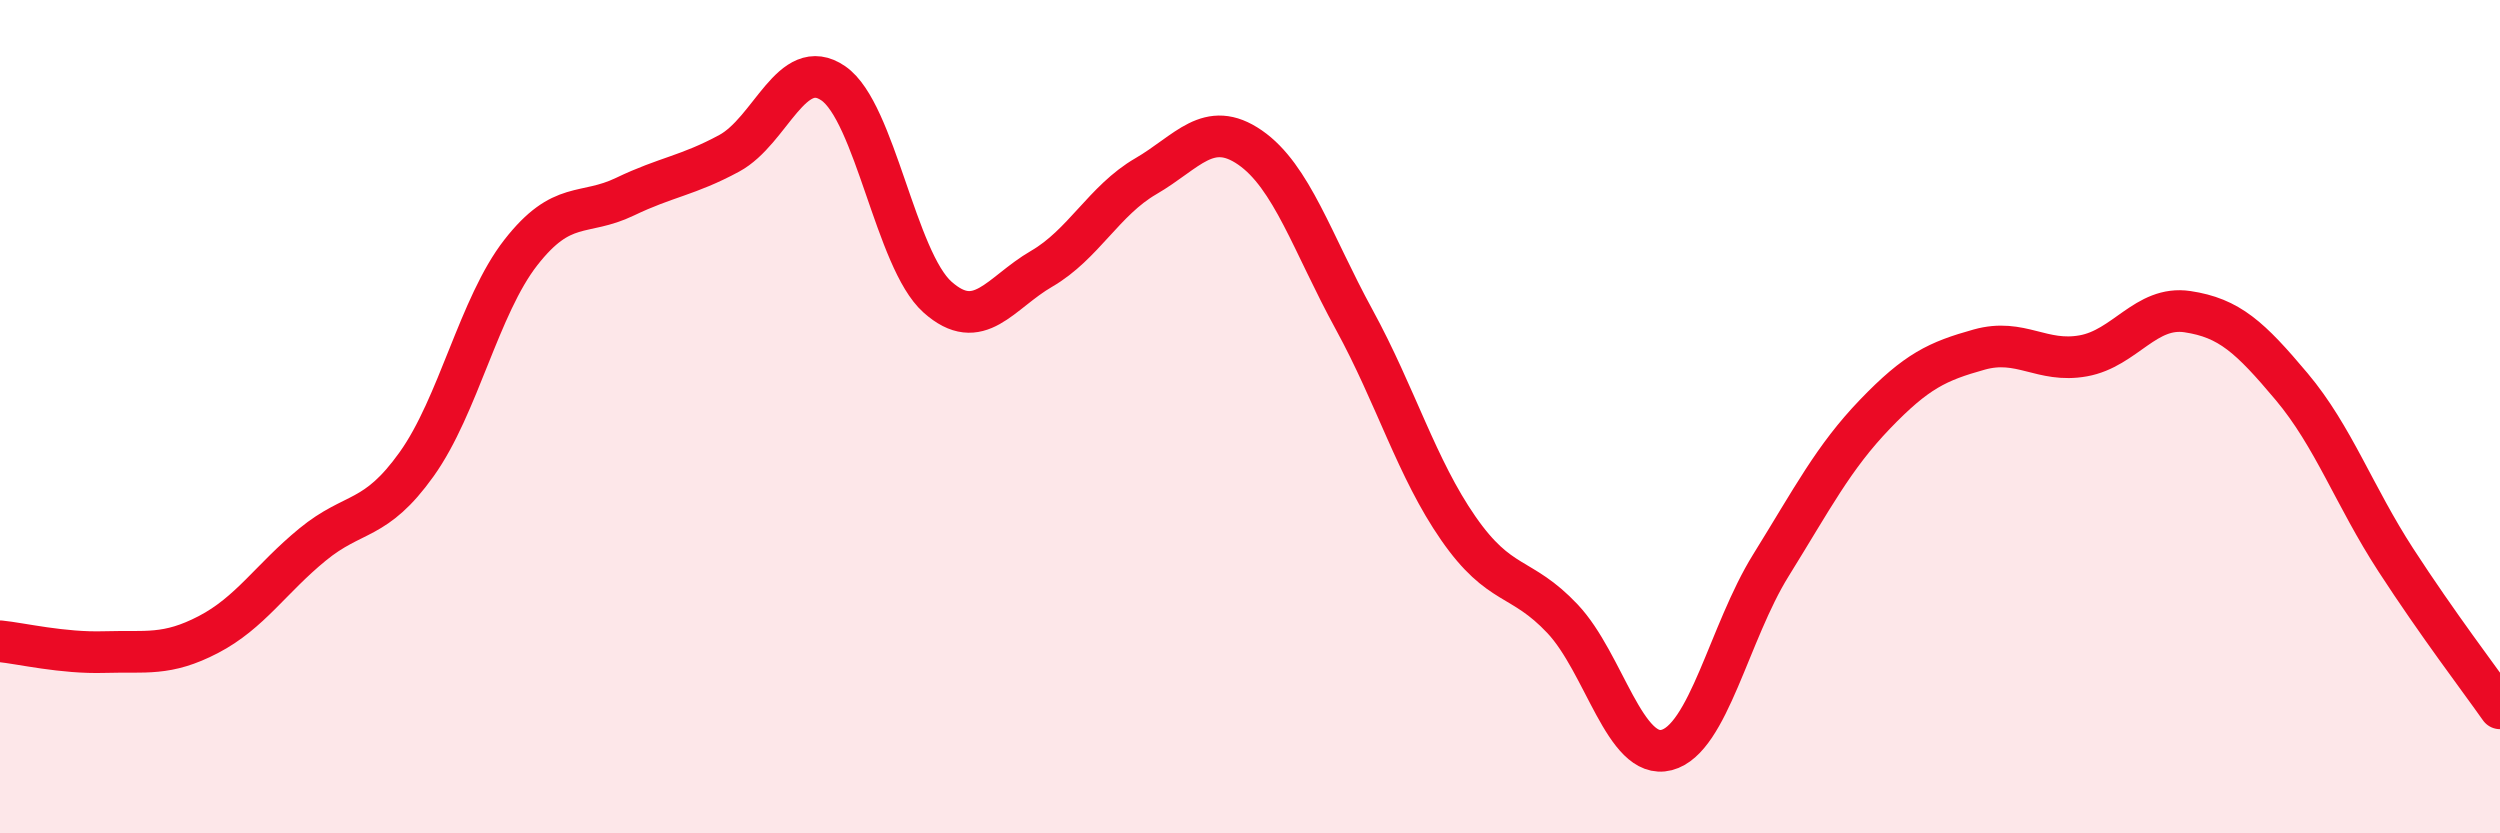
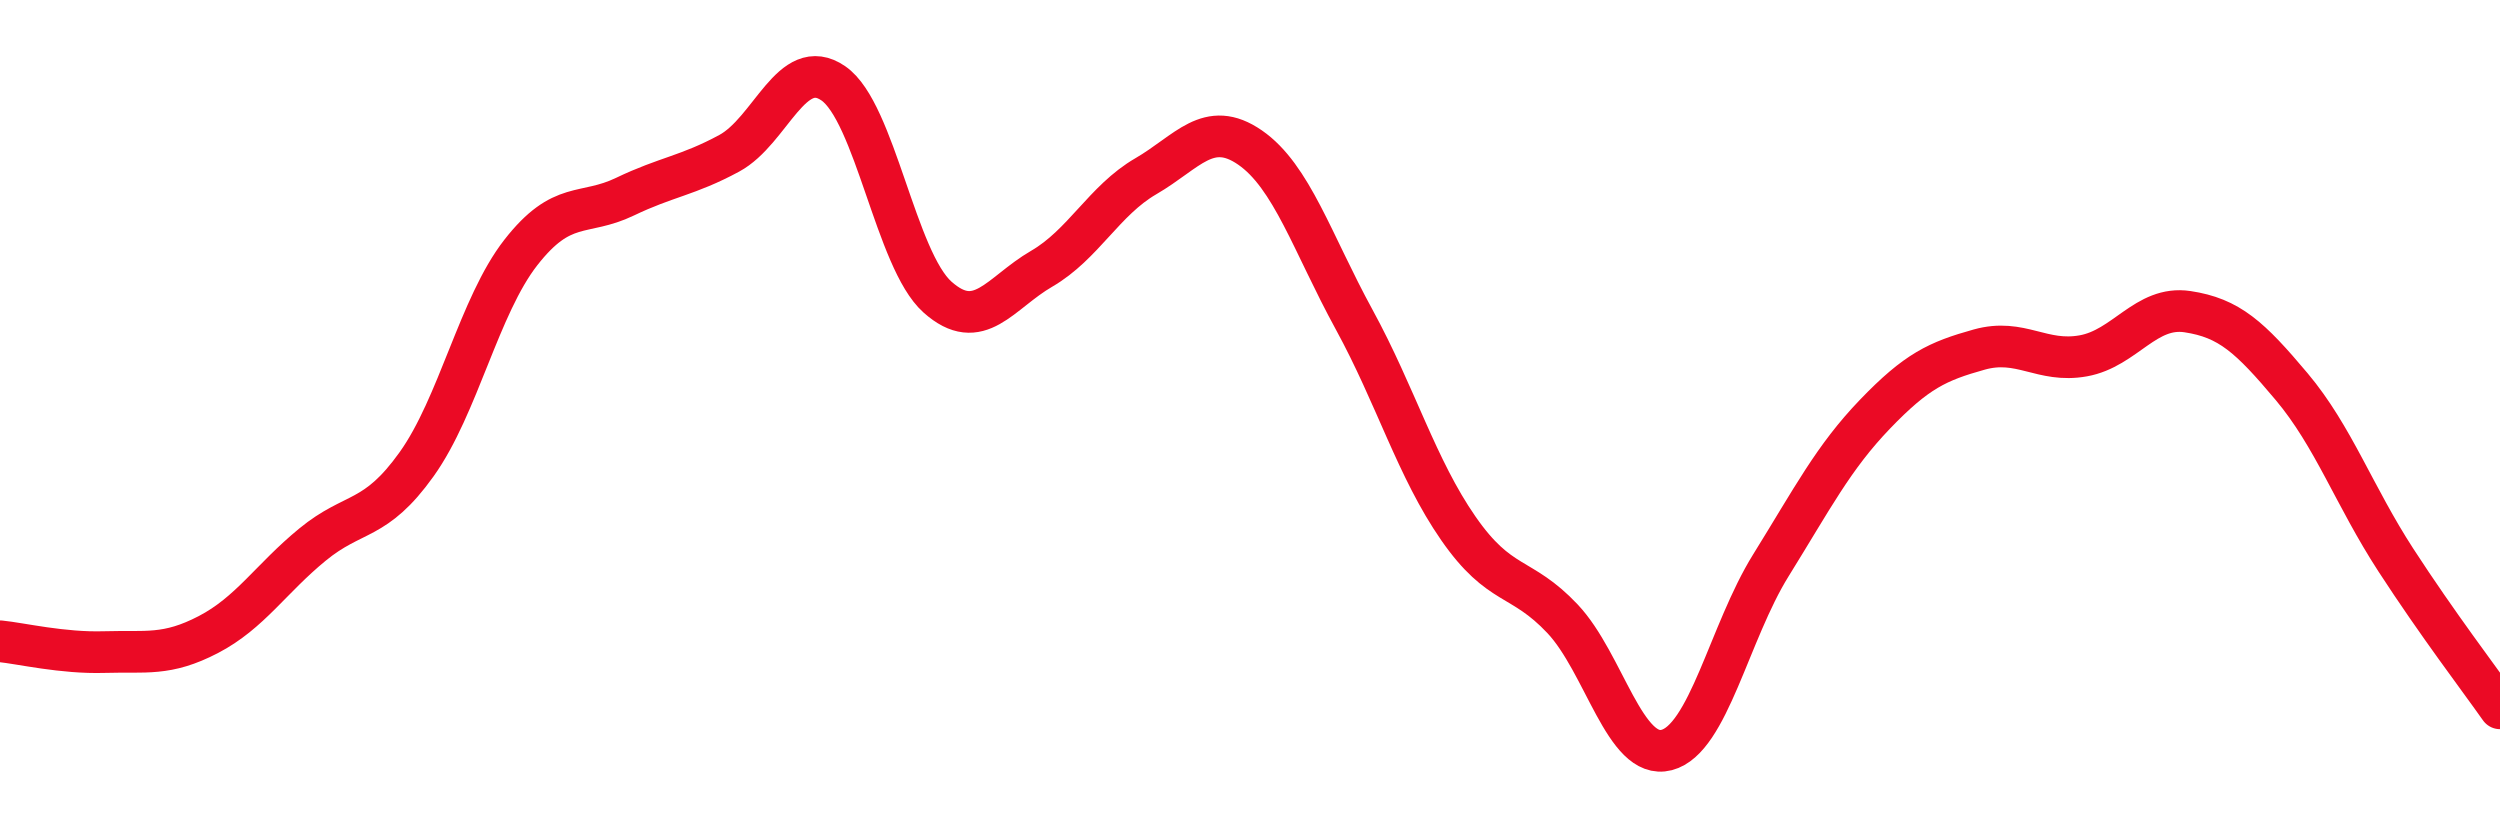
<svg xmlns="http://www.w3.org/2000/svg" width="60" height="20" viewBox="0 0 60 20">
-   <path d="M 0,15.39 C 0.5,15.44 1.5,15.68 2.5,15.65 C 3.5,15.62 4,15.75 5,15.23 C 6,14.71 6.5,13.89 7.5,13.07 C 8.5,12.25 9,12.54 10,11.14 C 11,9.74 11.5,7.34 12.5,6.06 C 13.5,4.78 14,5.2 15,4.72 C 16,4.24 16.5,4.22 17.5,3.68 C 18.5,3.14 19,1.31 20,2 C 21,2.69 21.5,6.24 22.5,7.13 C 23.5,8.02 24,7.03 25,6.45 C 26,5.87 26.5,4.81 27.5,4.23 C 28.5,3.65 29,2.85 30,3.54 C 31,4.23 31.5,5.84 32.5,7.67 C 33.5,9.5 34,11.24 35,12.68 C 36,14.12 36.5,13.79 37.5,14.85 C 38.5,15.91 39,18.26 40,18 C 41,17.74 41.5,15.18 42.5,13.57 C 43.5,11.96 44,10.98 45,9.94 C 46,8.9 46.5,8.67 47.5,8.39 C 48.5,8.11 49,8.72 50,8.54 C 51,8.36 51.5,7.33 52.5,7.48 C 53.5,7.63 54,8.09 55,9.28 C 56,10.47 56.5,11.9 57.5,13.44 C 58.5,14.98 59.5,16.29 60,17L60 20L0 20Z" fill="#EB0A25" opacity="0.1" stroke-linecap="round" stroke-linejoin="round" />
  <path d="M 0,15.39 C 0.5,15.44 1.5,15.68 2.5,15.65 C 3.5,15.62 4,15.75 5,15.23 C 6,14.71 6.5,13.89 7.5,13.07 C 8.5,12.25 9,12.54 10,11.14 C 11,9.74 11.5,7.34 12.5,6.06 C 13.5,4.78 14,5.2 15,4.72 C 16,4.24 16.5,4.22 17.5,3.68 C 18.5,3.14 19,1.31 20,2 C 21,2.69 21.5,6.24 22.5,7.13 C 23.5,8.02 24,7.03 25,6.45 C 26,5.87 26.5,4.81 27.5,4.23 C 28.5,3.65 29,2.85 30,3.54 C 31,4.23 31.5,5.84 32.5,7.67 C 33.5,9.5 34,11.24 35,12.68 C 36,14.12 36.5,13.79 37.5,14.85 C 38.5,15.91 39,18.26 40,18 C 41,17.74 41.5,15.18 42.5,13.57 C 43.5,11.96 44,10.98 45,9.94 C 46,8.9 46.5,8.67 47.5,8.39 C 48.5,8.11 49,8.72 50,8.54 C 51,8.36 51.5,7.33 52.5,7.48 C 53.5,7.63 54,8.09 55,9.28 C 56,10.47 56.5,11.9 57.5,13.44 C 58.5,14.98 59.5,16.29 60,17" stroke="#EB0A25" stroke-width="1" fill="none" stroke-linecap="round" stroke-linejoin="round" />
</svg>